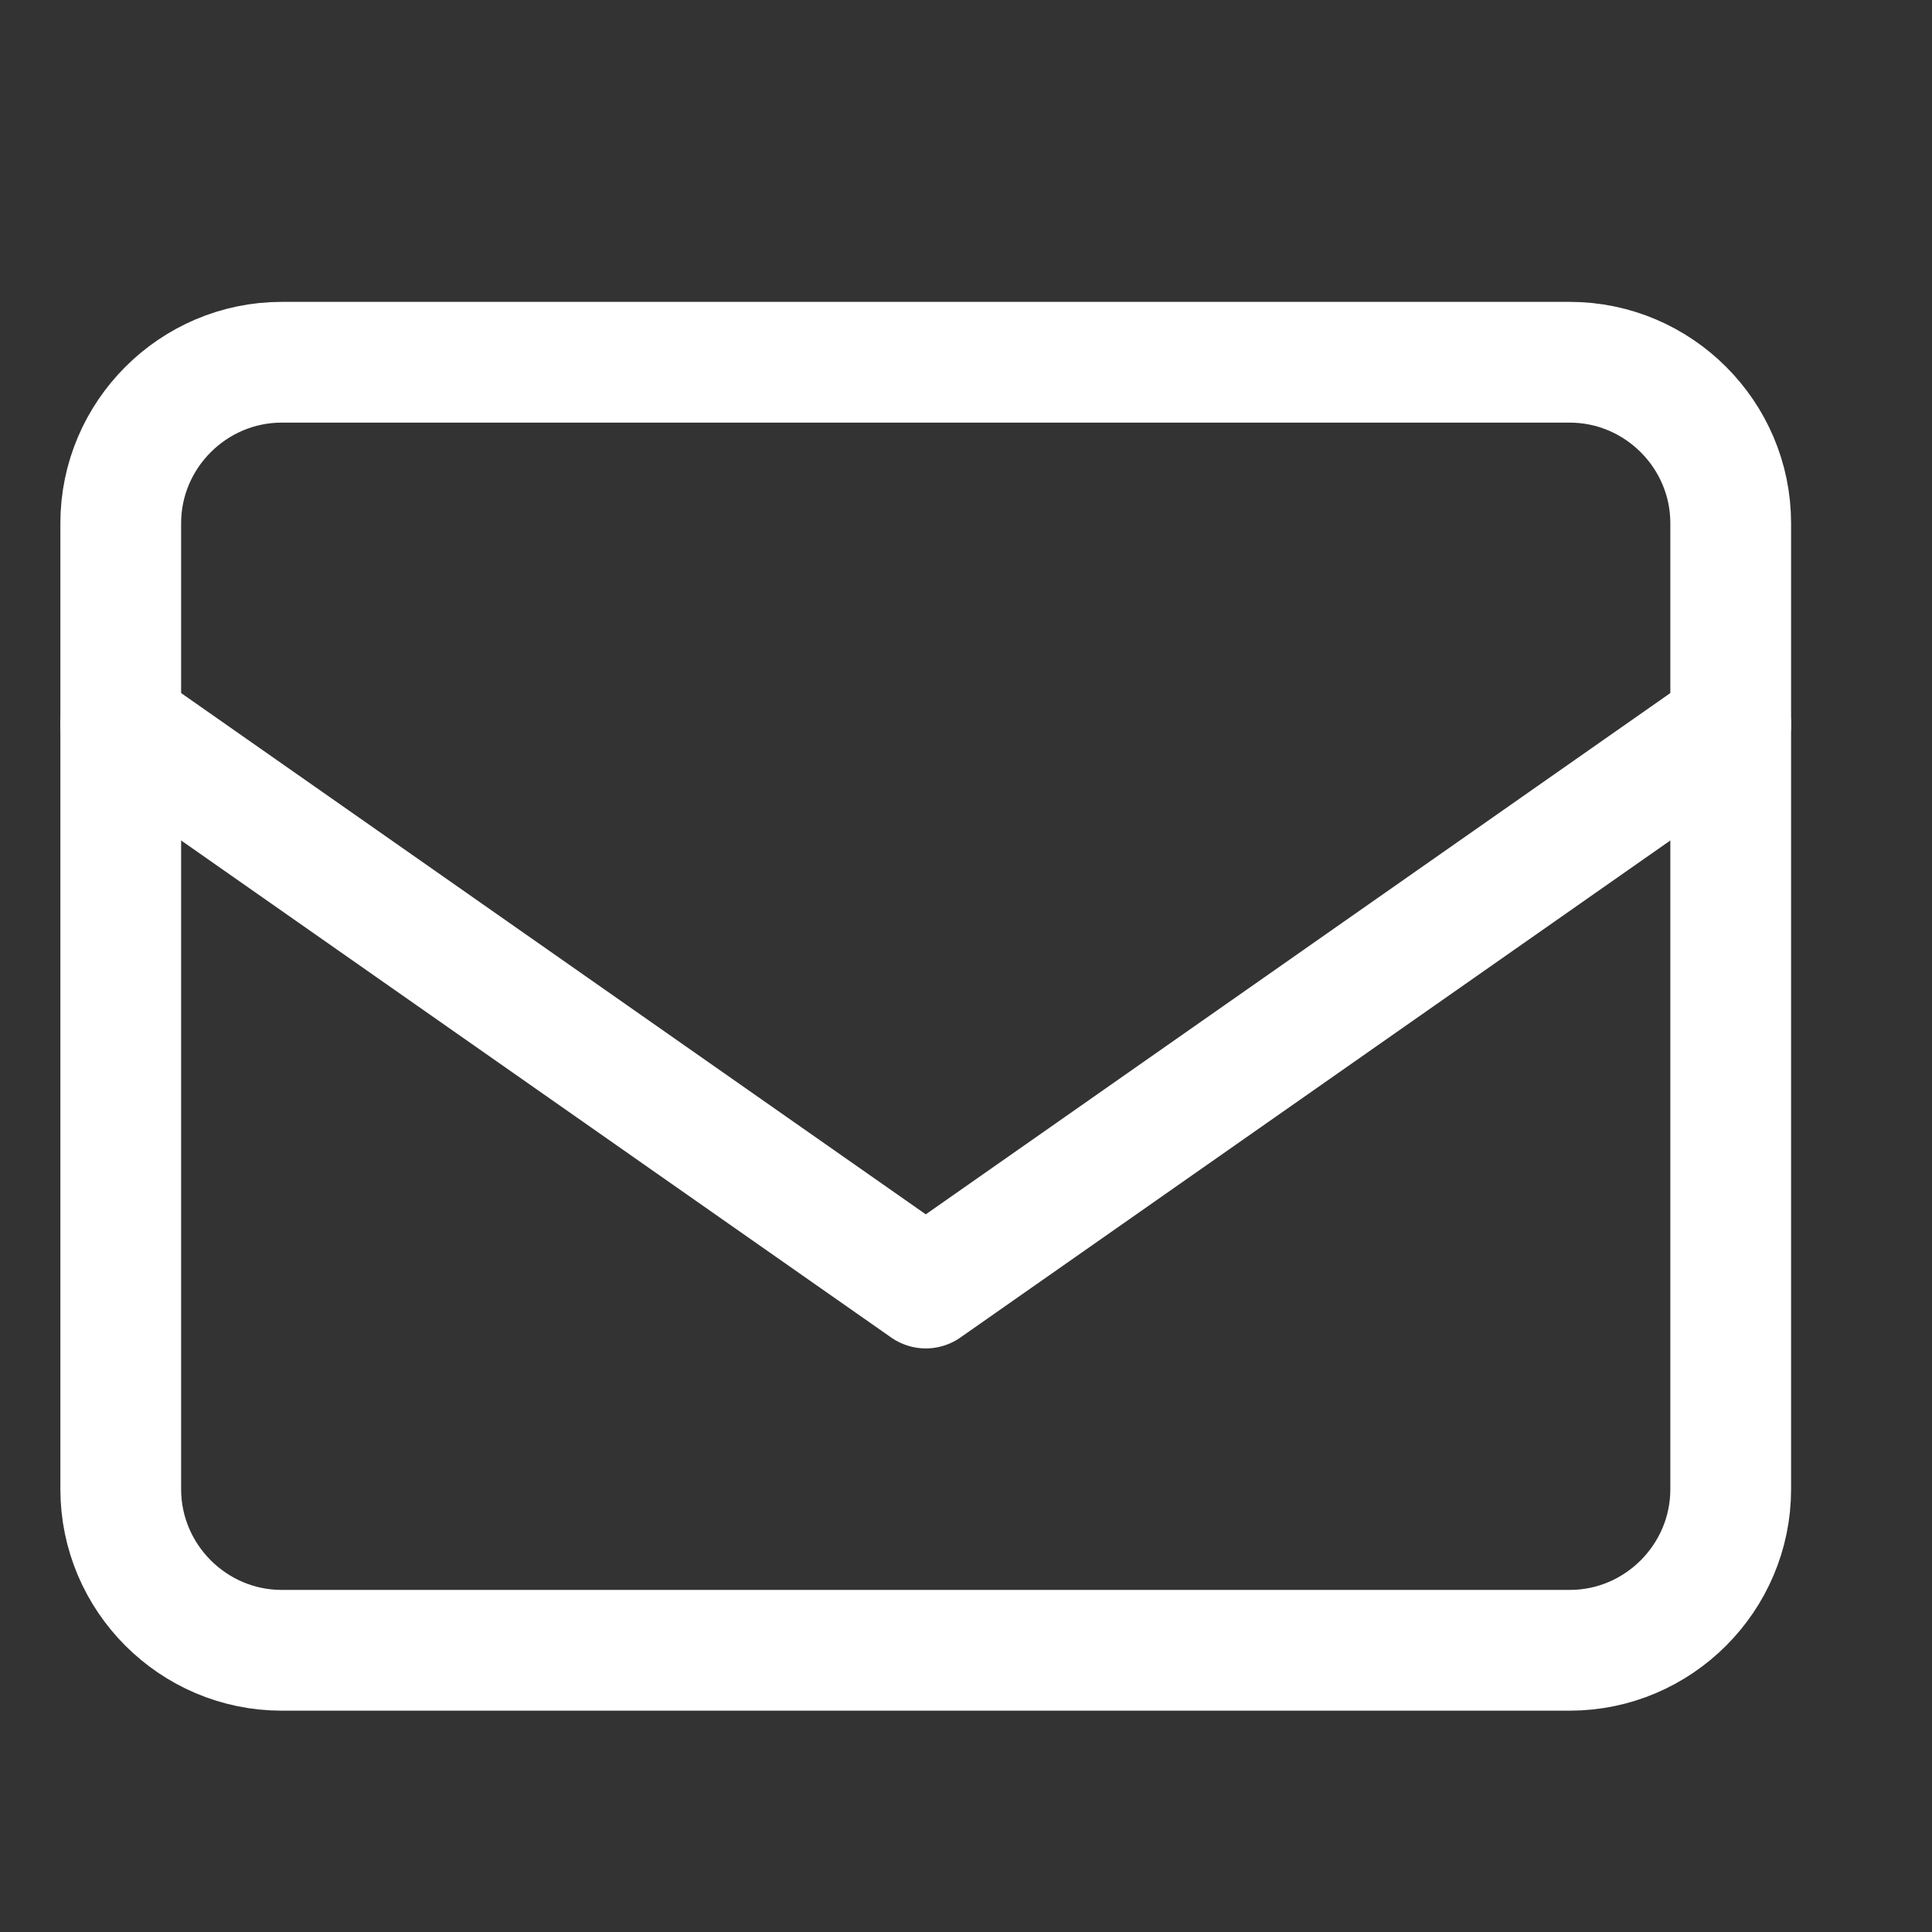
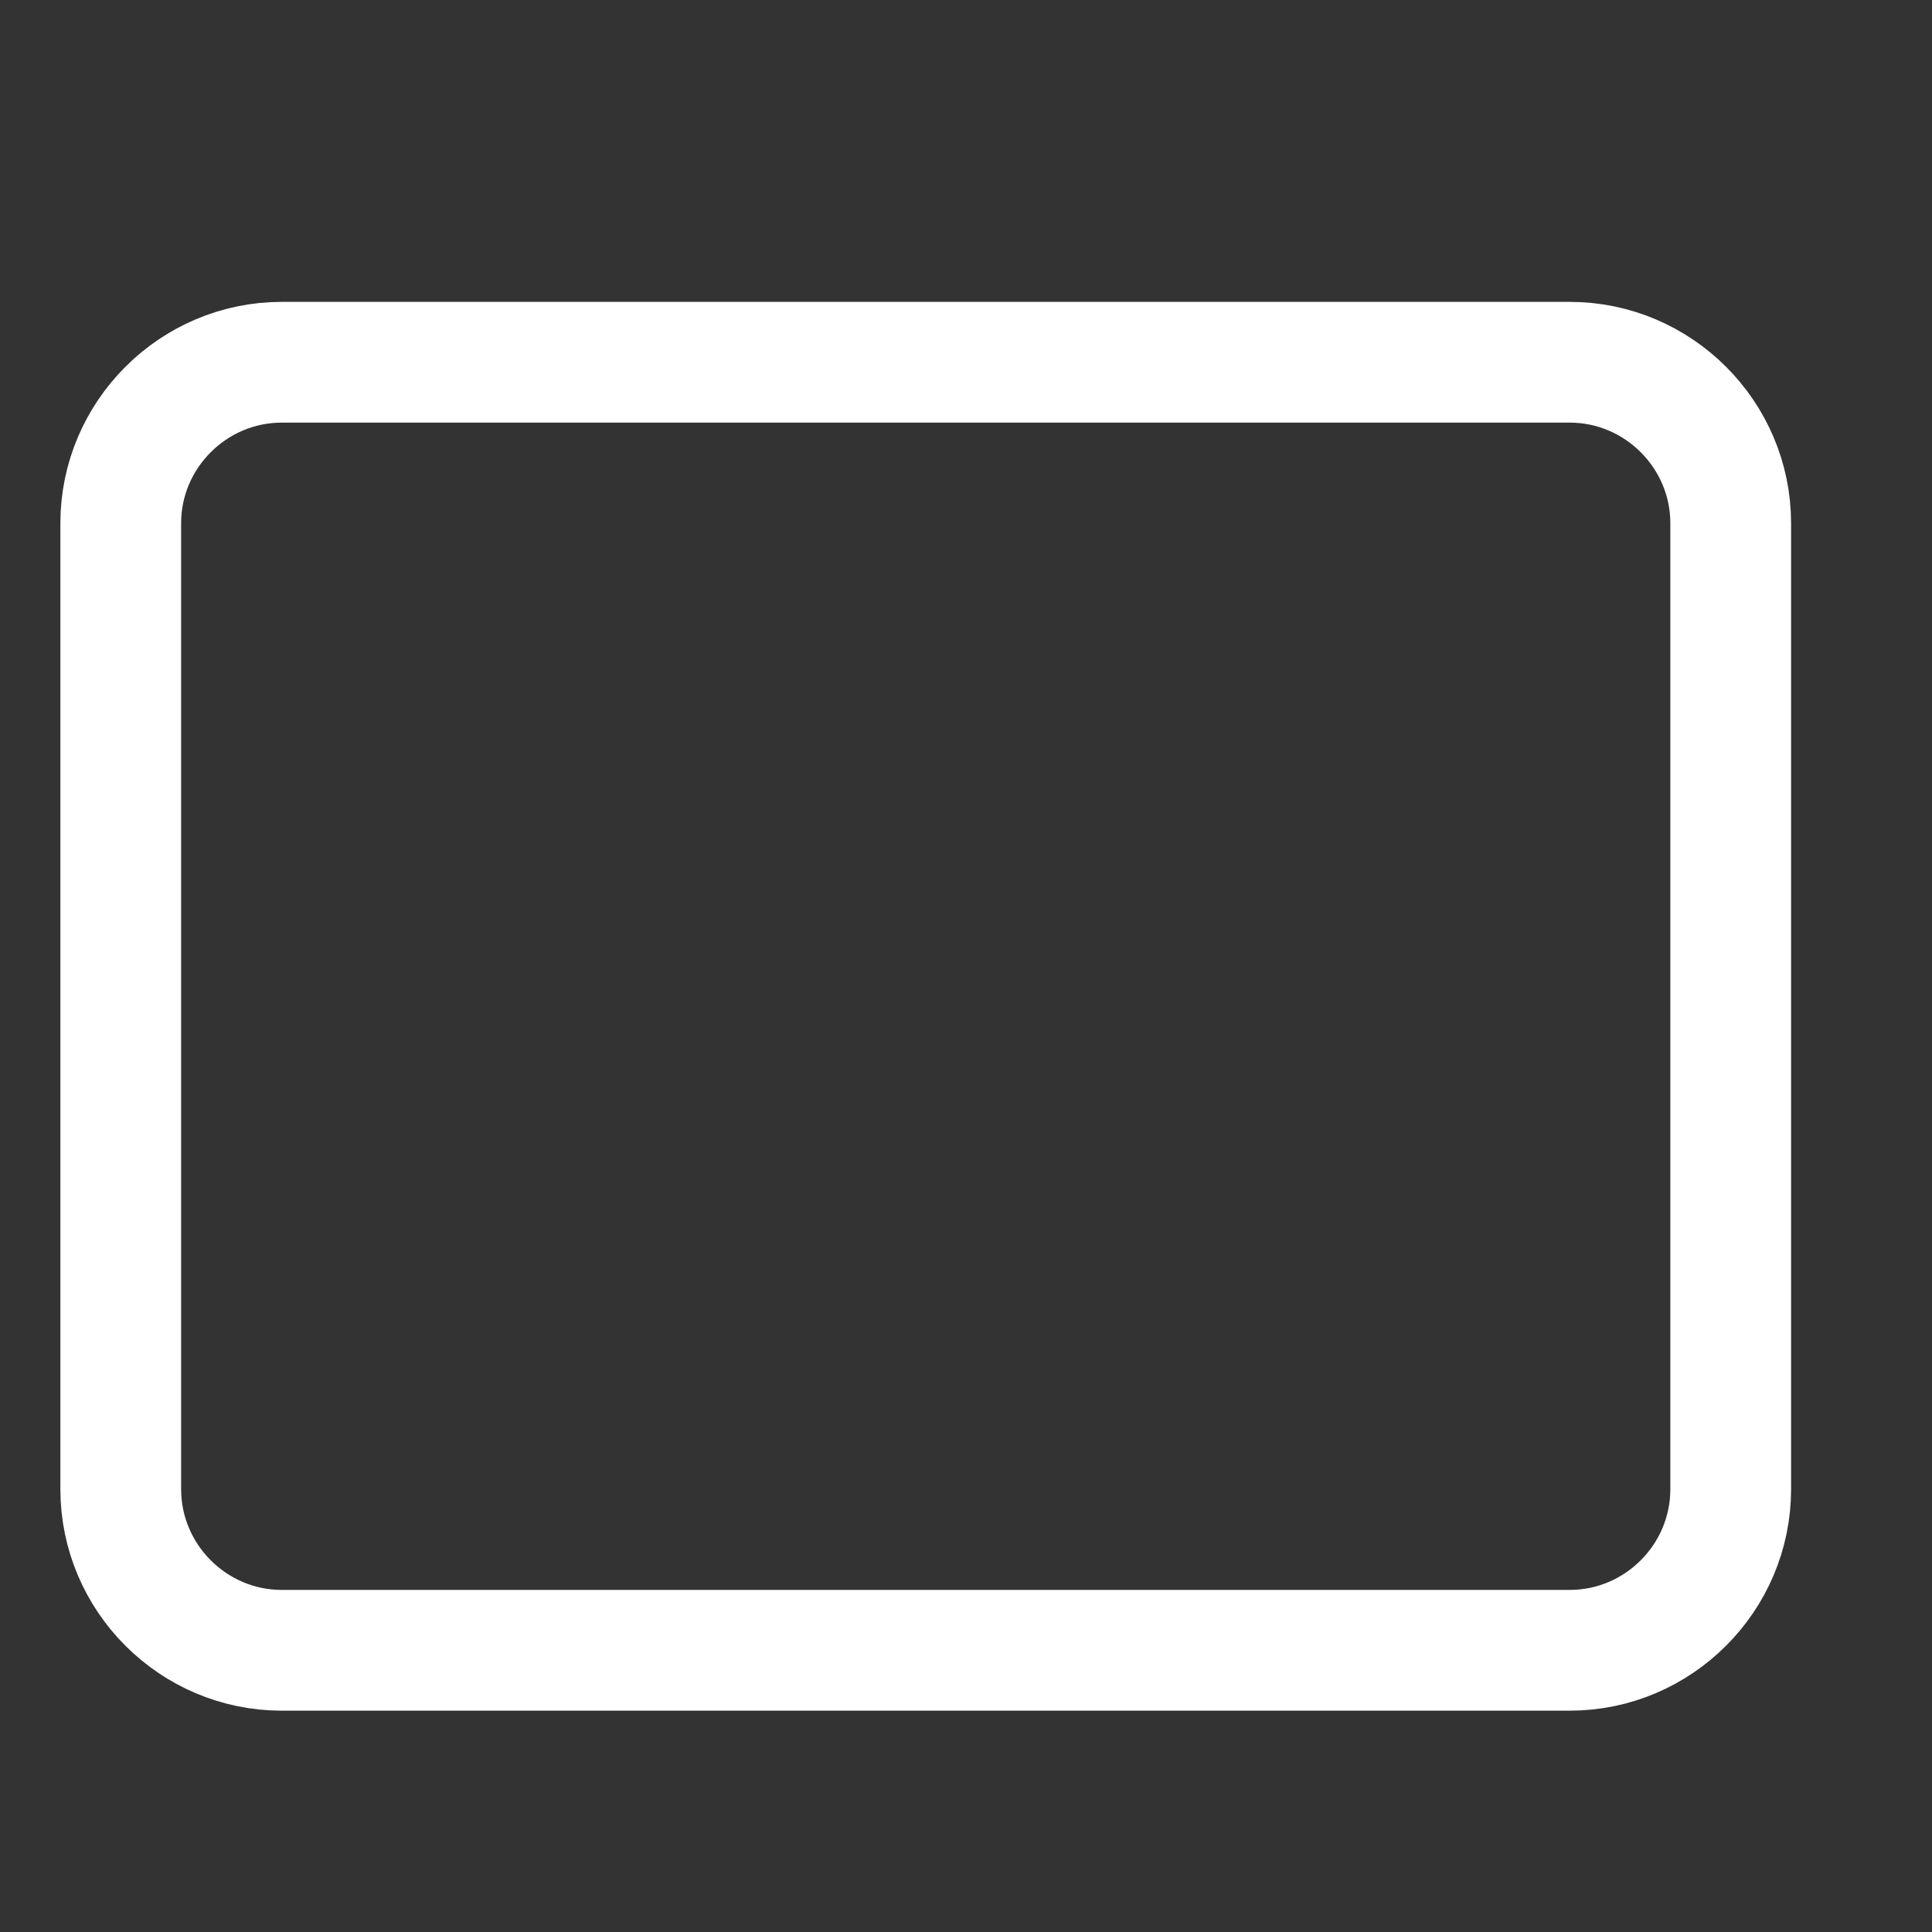
<svg xmlns="http://www.w3.org/2000/svg" width="16" height="16" viewBox="0 0 16 16" fill="none">
  <rect x="0" y="0" width="16" height="16" fill="#333333" stroke="none" />
  <g id="fi:mail">
    <path id="Vector" d="M2.333 3H13C13.733 3 14.333 3.6 14.333 4.333V12.333C14.333 13.067 13.733 13.667 13 13.667H2.333C1.6 13.667 1 13.067 1 12.333V4.333C1 3.6 1.6 3 2.333 3Z" stroke="white" stroke-linecap="round" stroke-linejoin="round" />
-     <path id="Vector_2" d="M14.333 6L7.667 10.667L1 6" stroke="white" stroke-linecap="round" stroke-linejoin="round" />
  </g>
</svg>